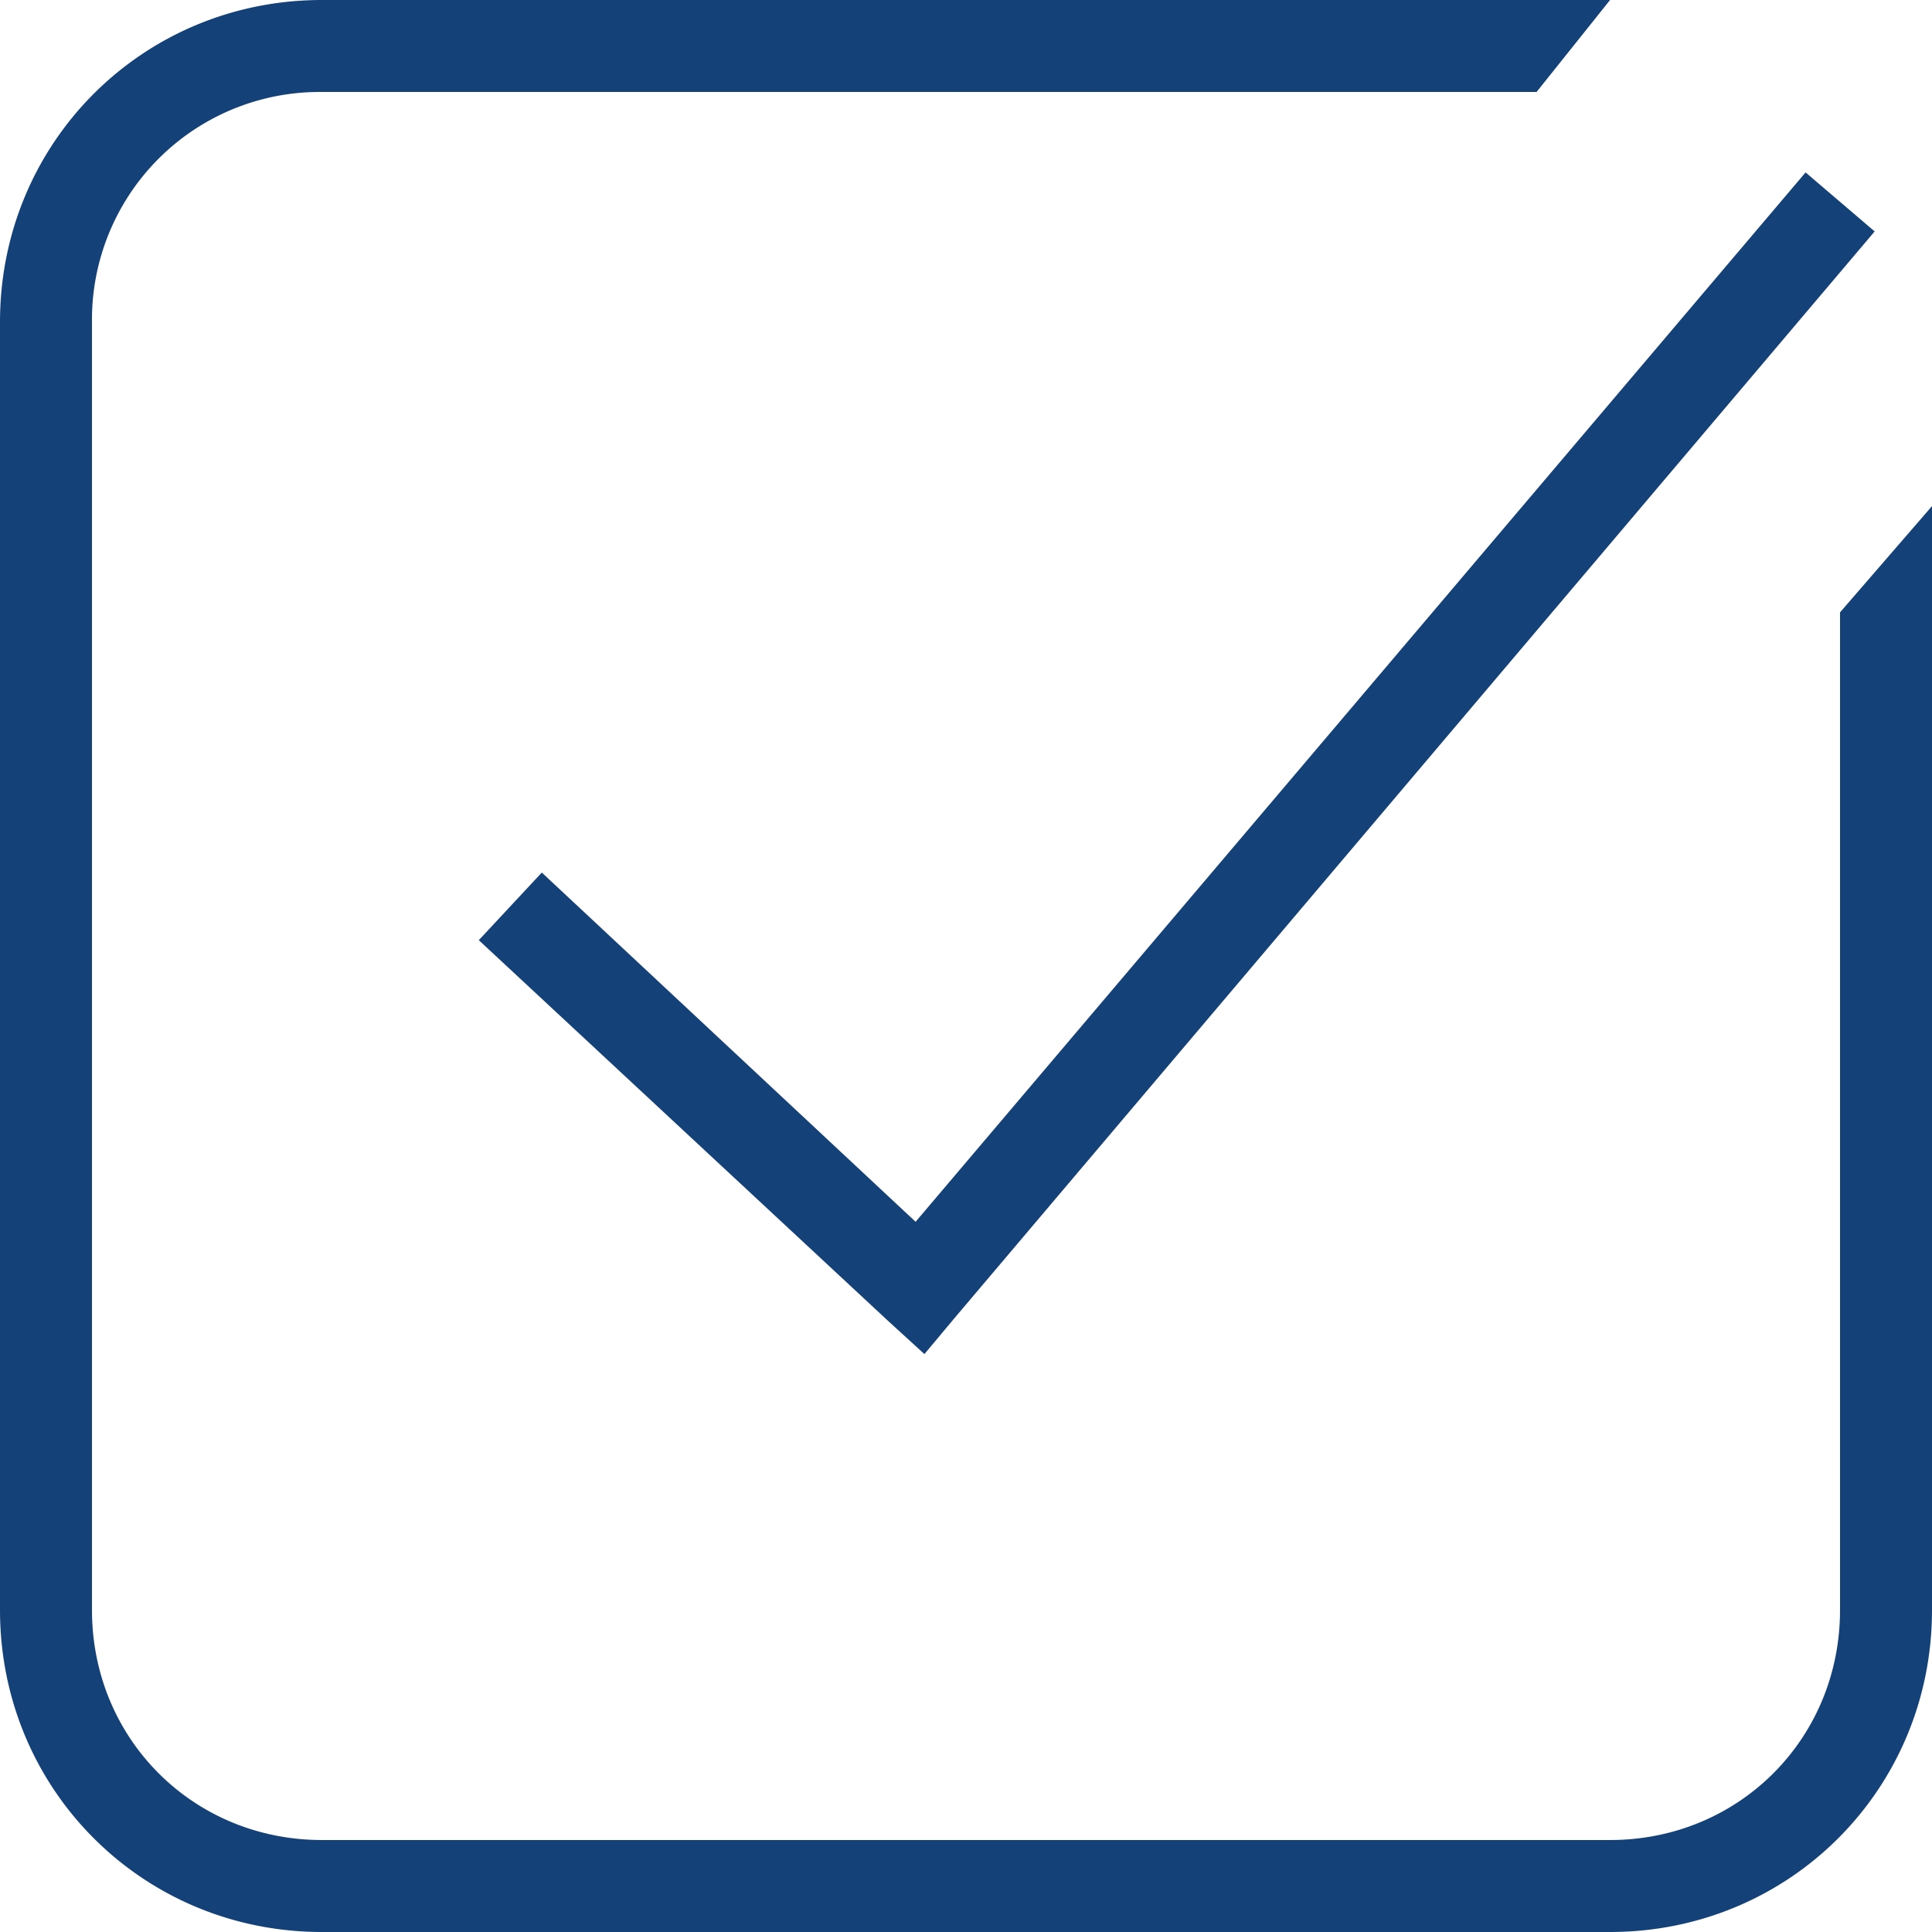
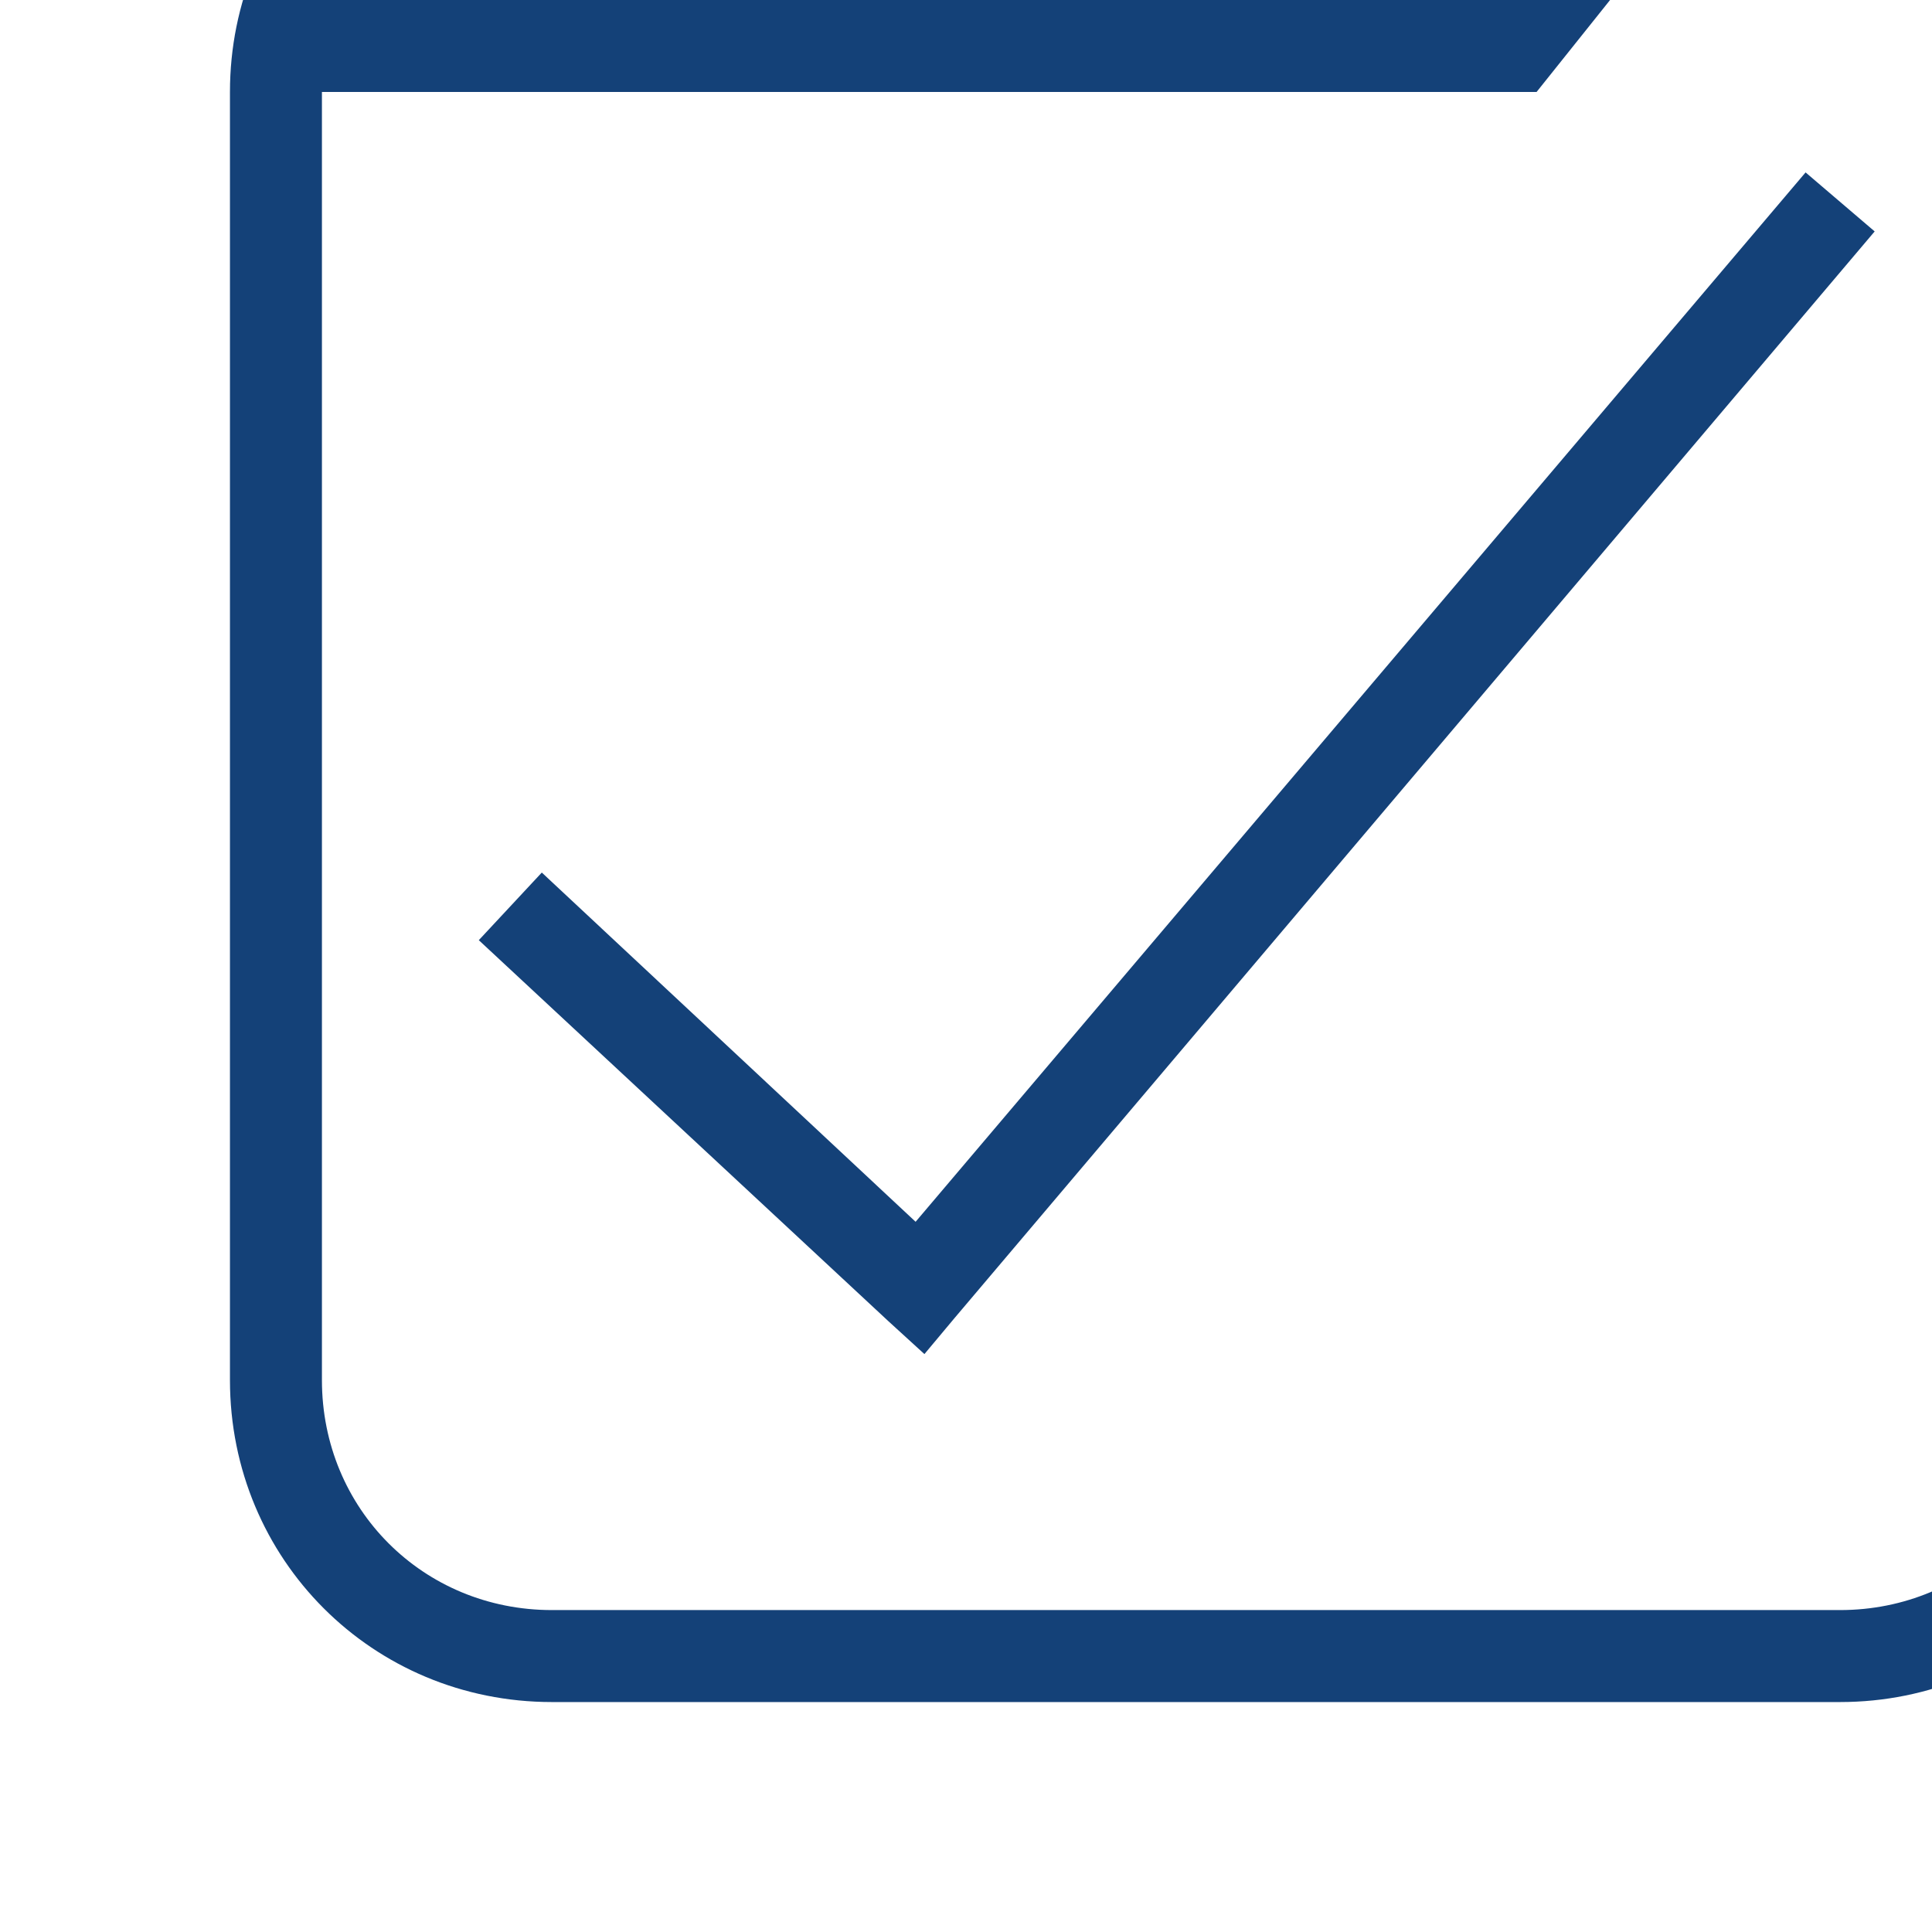
<svg xmlns="http://www.w3.org/2000/svg" xmlns:xlink="http://www.w3.org/1999/xlink" width="92" height="92" viewBox="0 0 92 92">
  <defs>
-     <path id="a" d="M840.67 2394l-3.5 4.38h-57.84a10.84 10.84 0 0 0-10.95 10.95v61.34c0 6.13 4.82 10.95 10.95 10.95h61.34c6.13 0 10.95-4.82 10.95-10.95v-47.51l4.38-5.06v52.57c0 8.54-6.8 15.33-15.33 15.33h-61.34c-8.54 0-15.33-6.8-15.33-15.33v-61.34c0-8.54 6.8-15.33 15.33-15.33zm12.6 11.02l-43.82 51.75-1.43 1.71-1.72-1.57-19.5-18.14 3-3.22 17.8 16.63 42.38-49.97z" />
+     <path id="a" d="M840.67 2394l-3.5 4.38h-57.84v61.34c0 6.13 4.82 10.95 10.95 10.95h61.34c6.13 0 10.95-4.82 10.95-10.95v-47.51l4.38-5.06v52.57c0 8.54-6.8 15.33-15.33 15.33h-61.34c-8.54 0-15.33-6.8-15.33-15.33v-61.34c0-8.54 6.8-15.33 15.33-15.33zm12.6 11.02l-43.82 51.75-1.43 1.71-1.72-1.57-19.5-18.14 3-3.22 17.8 16.63 42.38-49.97z" />
  </defs>
  <g clip-path="url(#clip-A5A34256-4089-4242-835A-73BA549932B5)" transform="translate(-764 -2394)">
    <use fill="#144178" xlink:href="#a" />
  </g>
</svg>